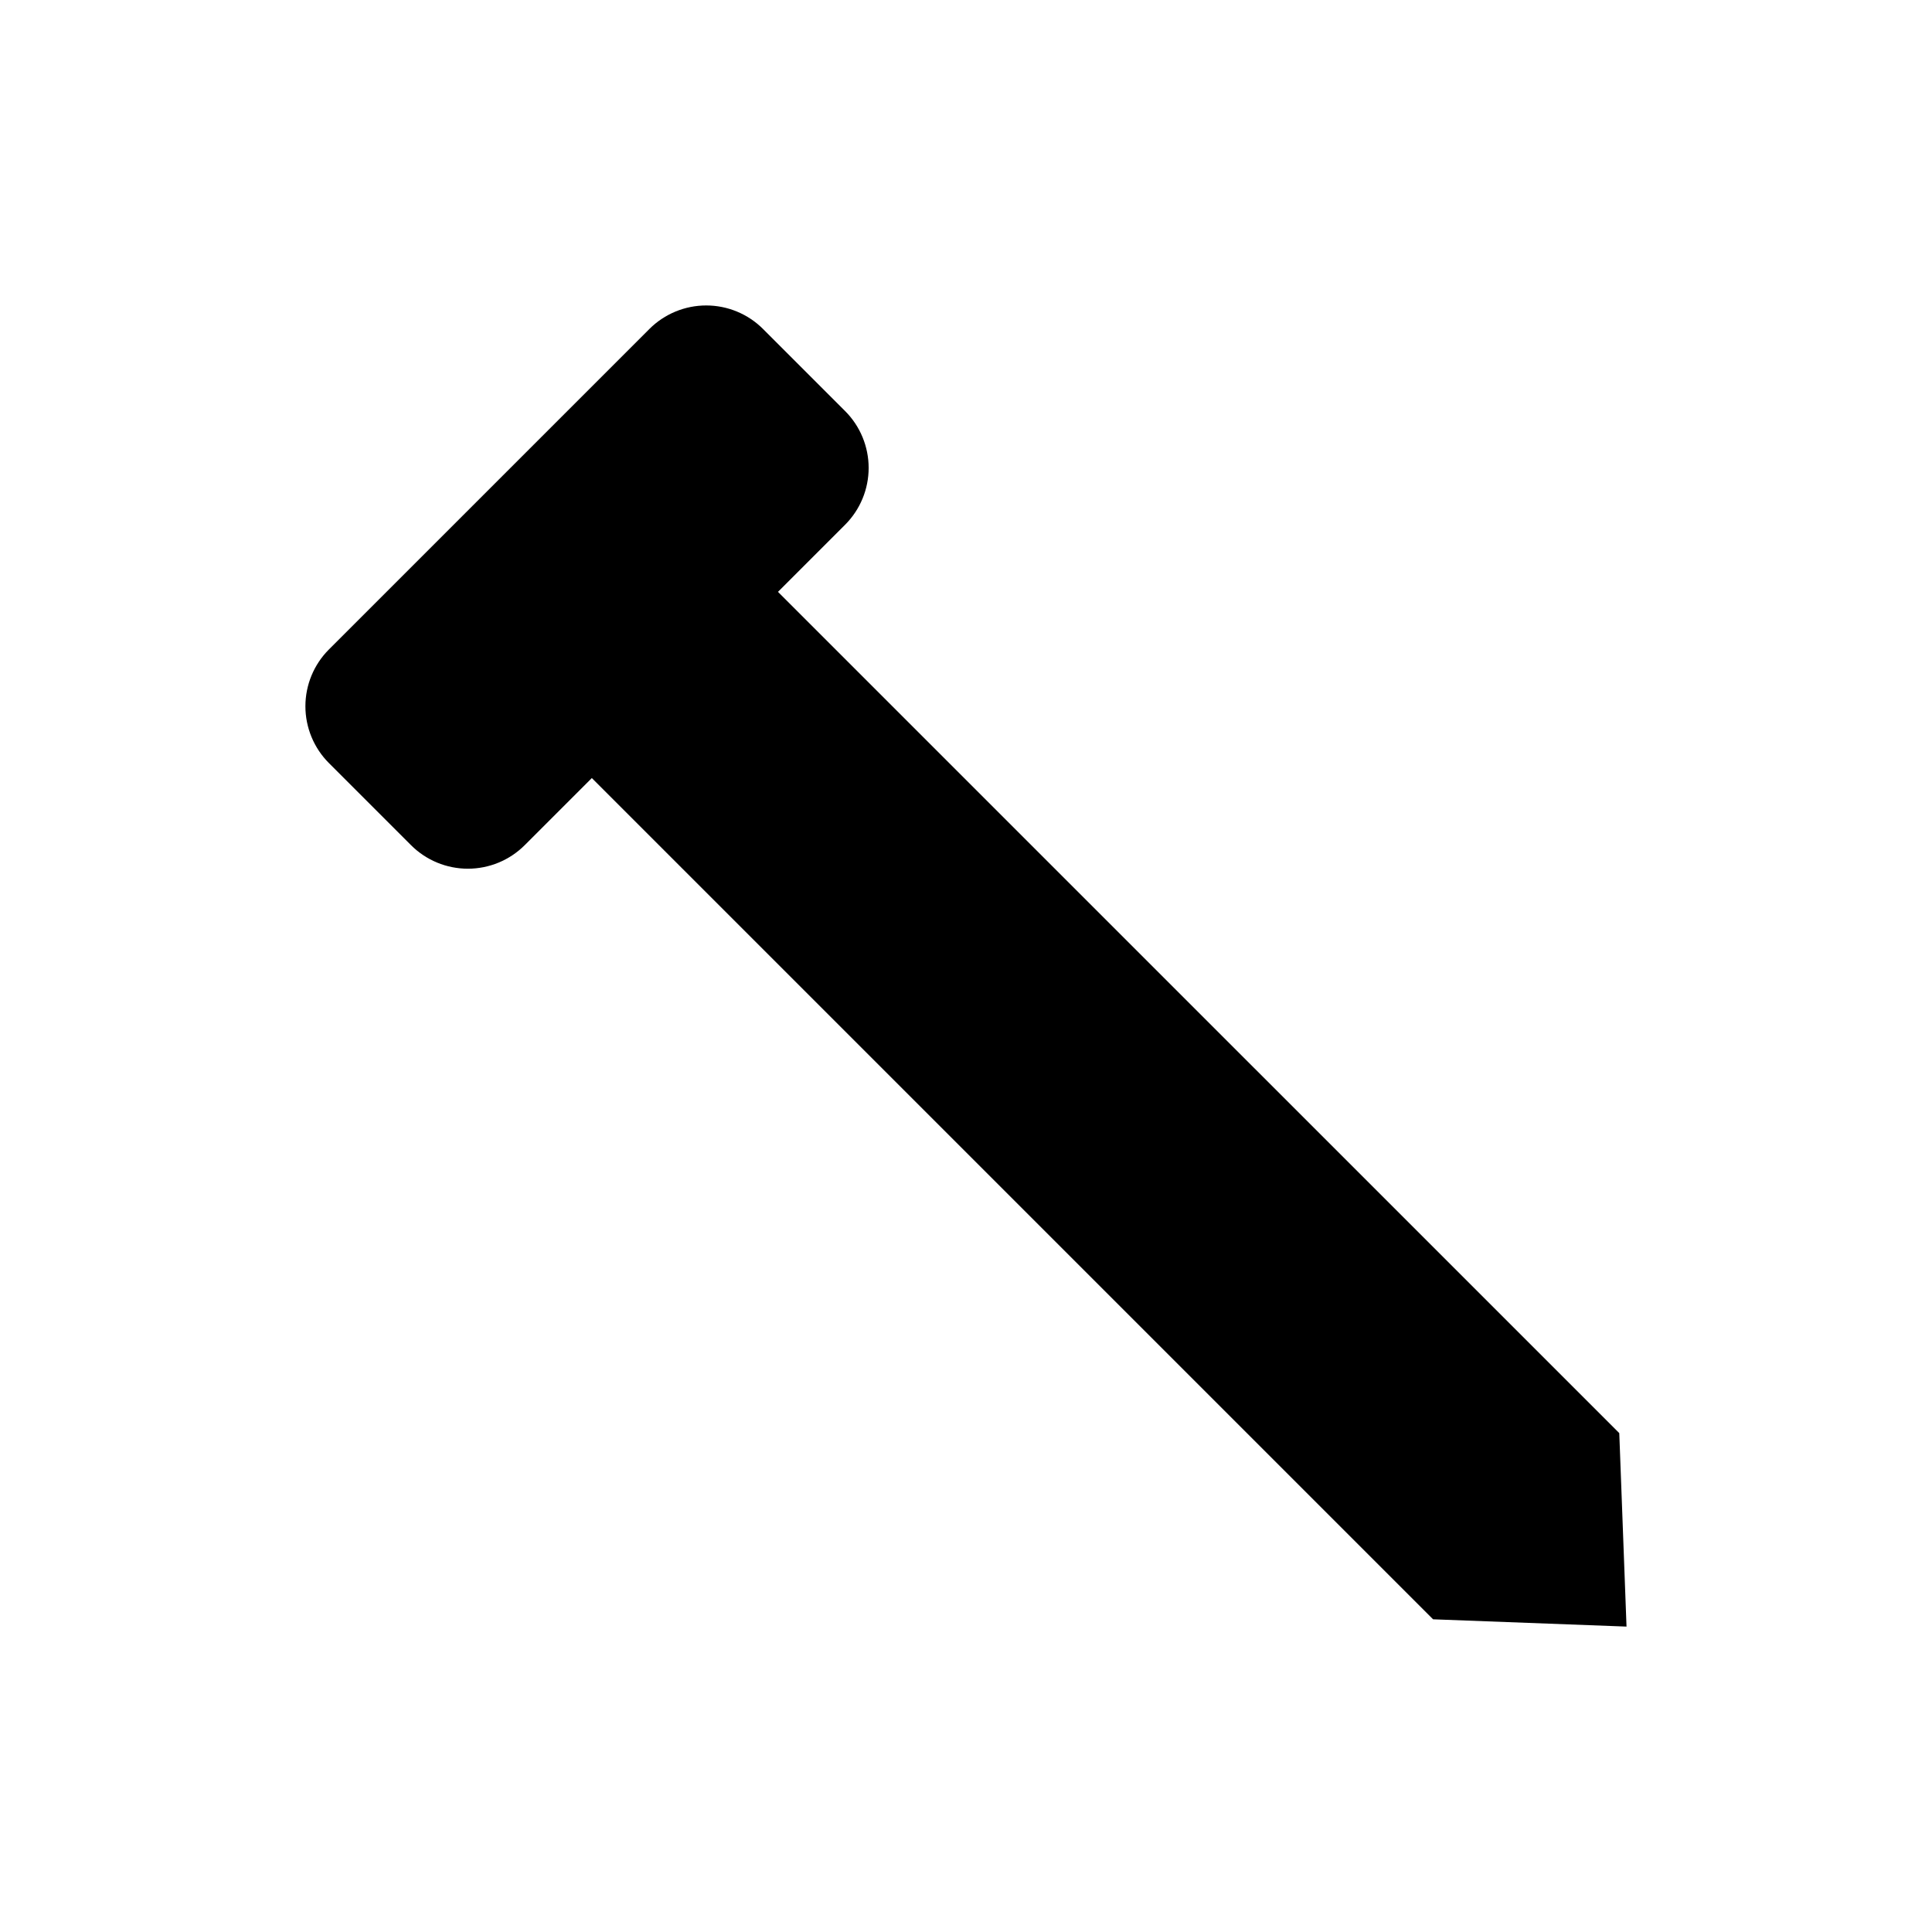
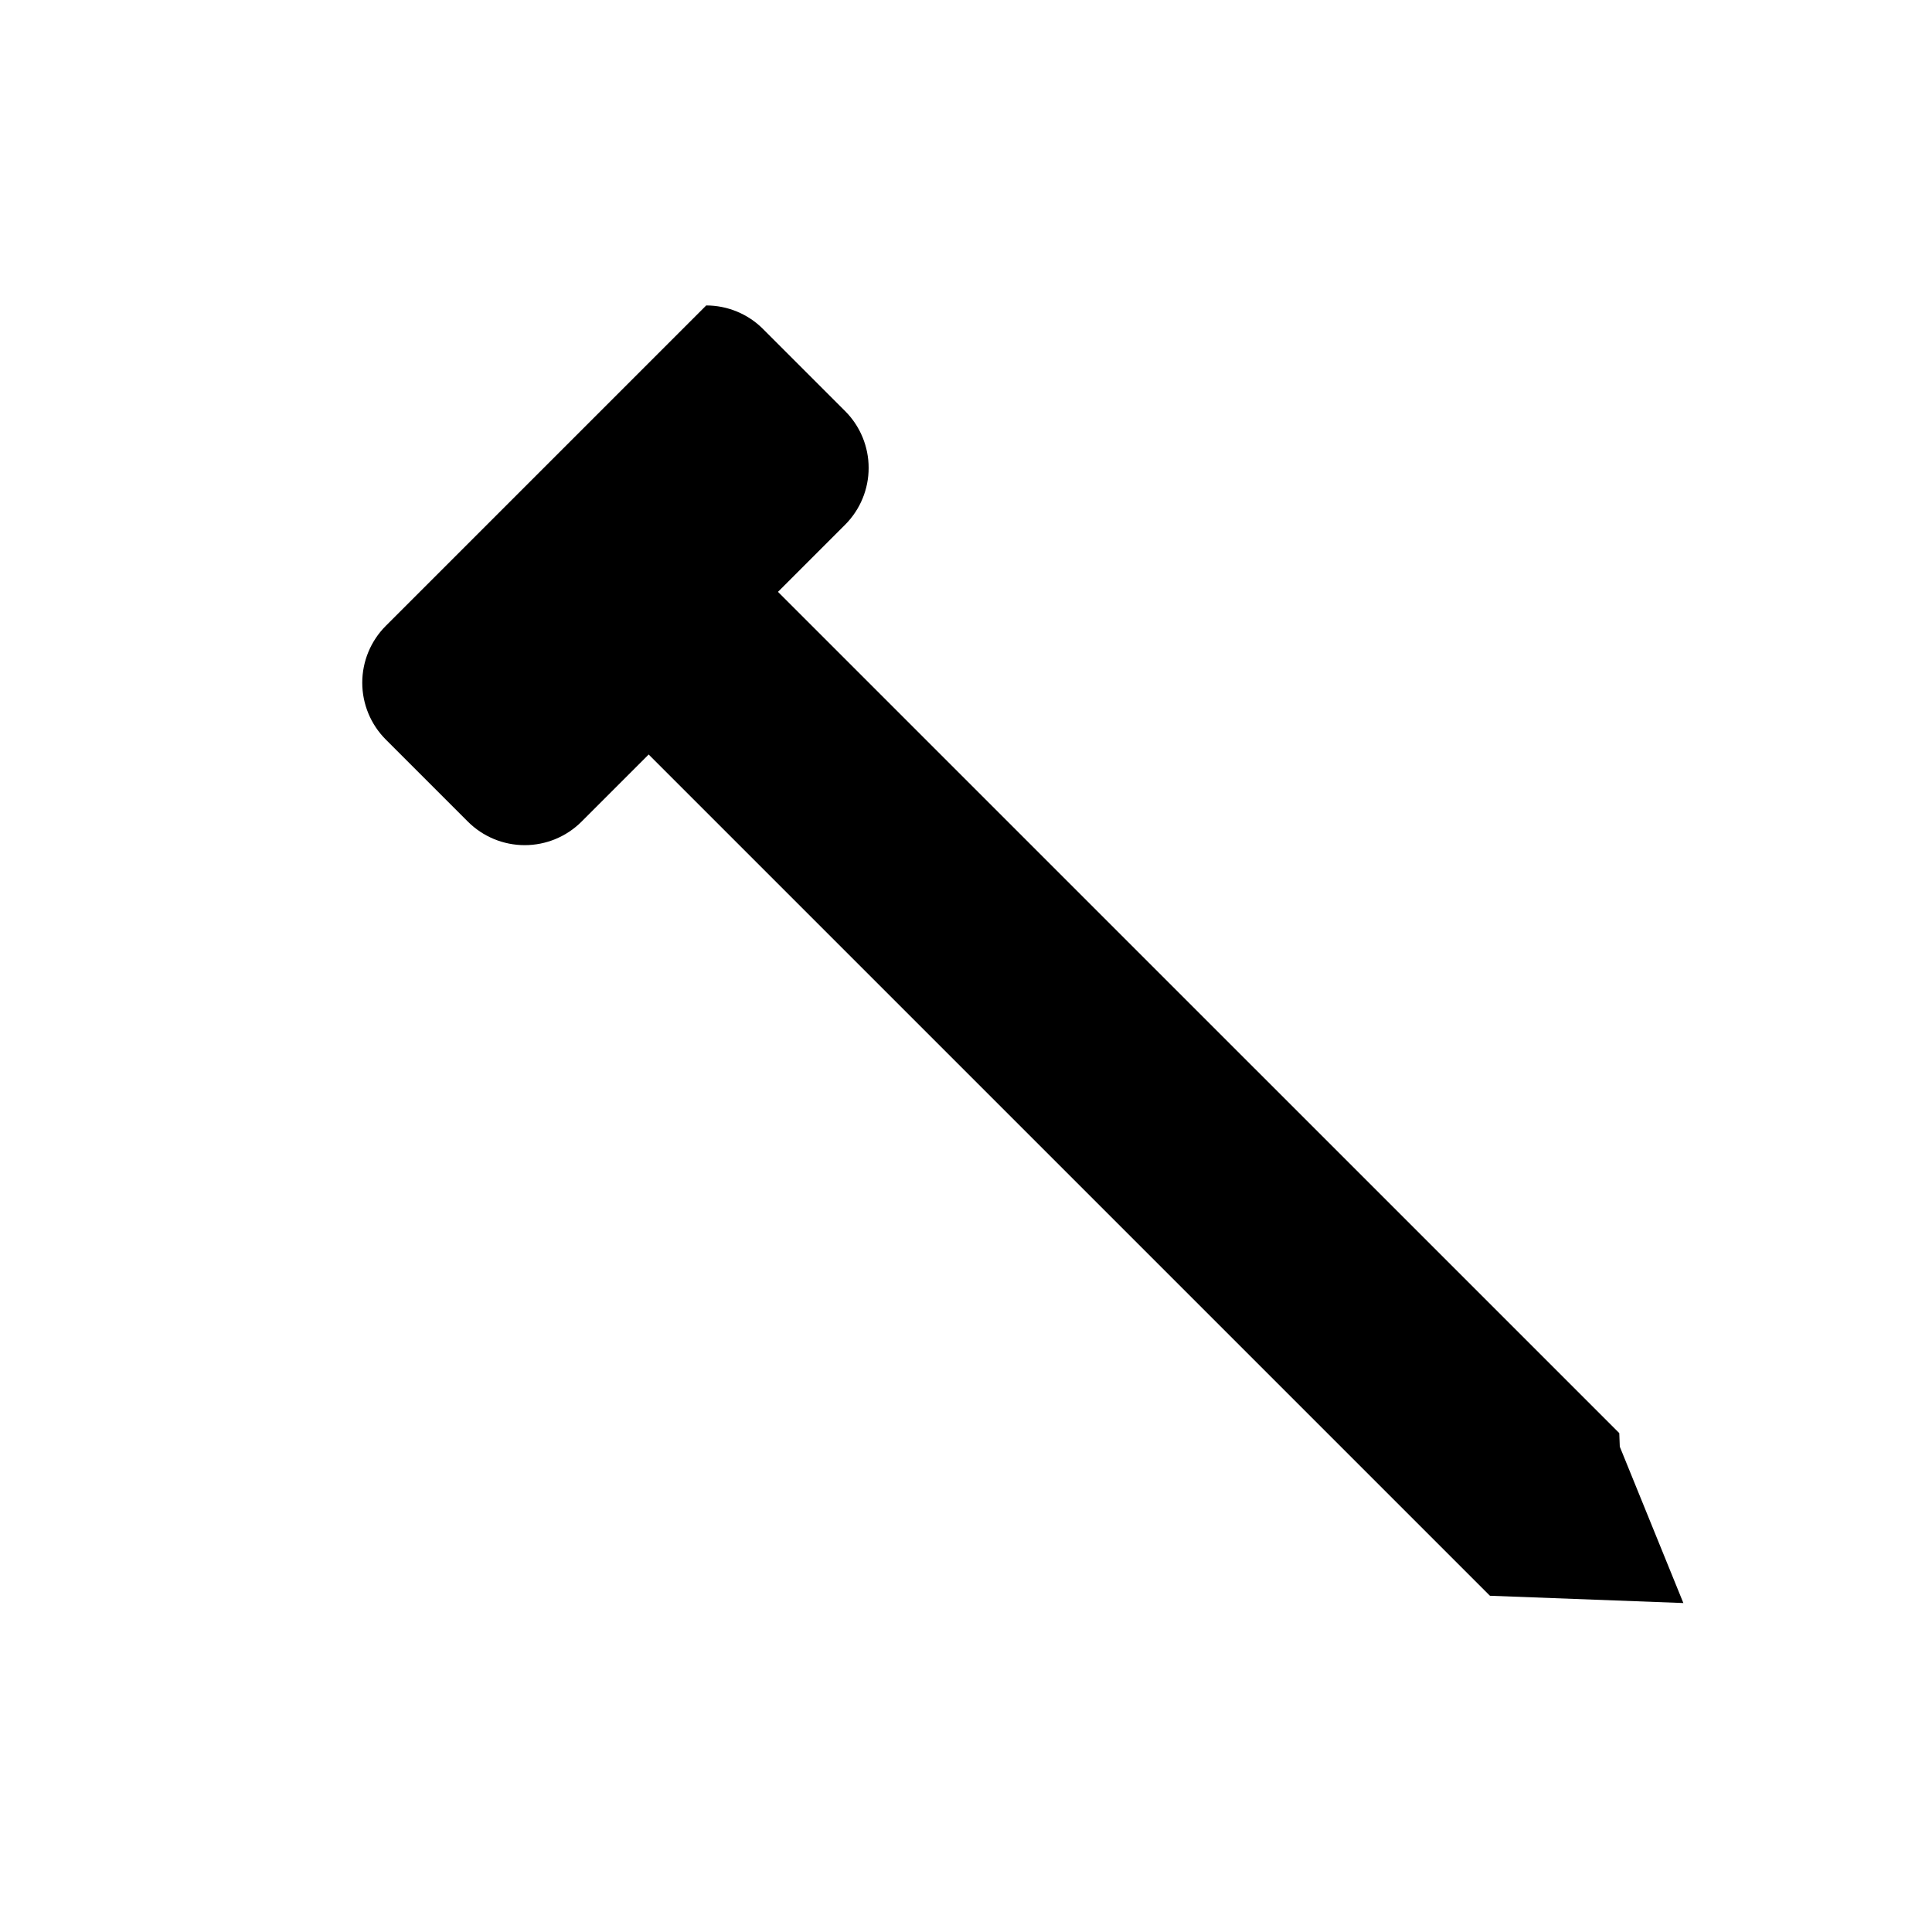
<svg xmlns="http://www.w3.org/2000/svg" fill="#000000" width="800px" height="800px" version="1.1" viewBox="144 144 512 512">
-   <path d="m573.26 527.38-0.137-3.59-222.95-222.94 17.789-17.789c3.996-3.996 6.238-9.414 6.238-15.066 0-5.648-2.242-11.066-6.238-15.062l-21.742-21.742c-3.996-3.996-9.414-6.242-15.066-6.242s-11.07 2.246-15.066 6.242l-84.91 84.91c-3.996 3.996-6.242 9.414-6.242 15.066s2.246 11.07 6.242 15.066l21.746 21.746c3.996 3.996 9.414 6.238 15.066 6.238 5.648 0 11.07-2.242 15.066-6.238l17.785-17.785 222.94 222.94 50.336 1.895 0.93 0.035z" />
+   <path d="m573.26 527.38-0.137-3.59-222.95-222.94 17.789-17.789c3.996-3.996 6.238-9.414 6.238-15.066 0-5.648-2.242-11.066-6.238-15.062l-21.742-21.742c-3.996-3.996-9.414-6.242-15.066-6.242l-84.91 84.91c-3.996 3.996-6.242 9.414-6.242 15.066s2.246 11.07 6.242 15.066l21.746 21.746c3.996 3.996 9.414 6.238 15.066 6.238 5.648 0 11.07-2.242 15.066-6.238l17.785-17.785 222.94 222.94 50.336 1.895 0.93 0.035z" />
</svg>